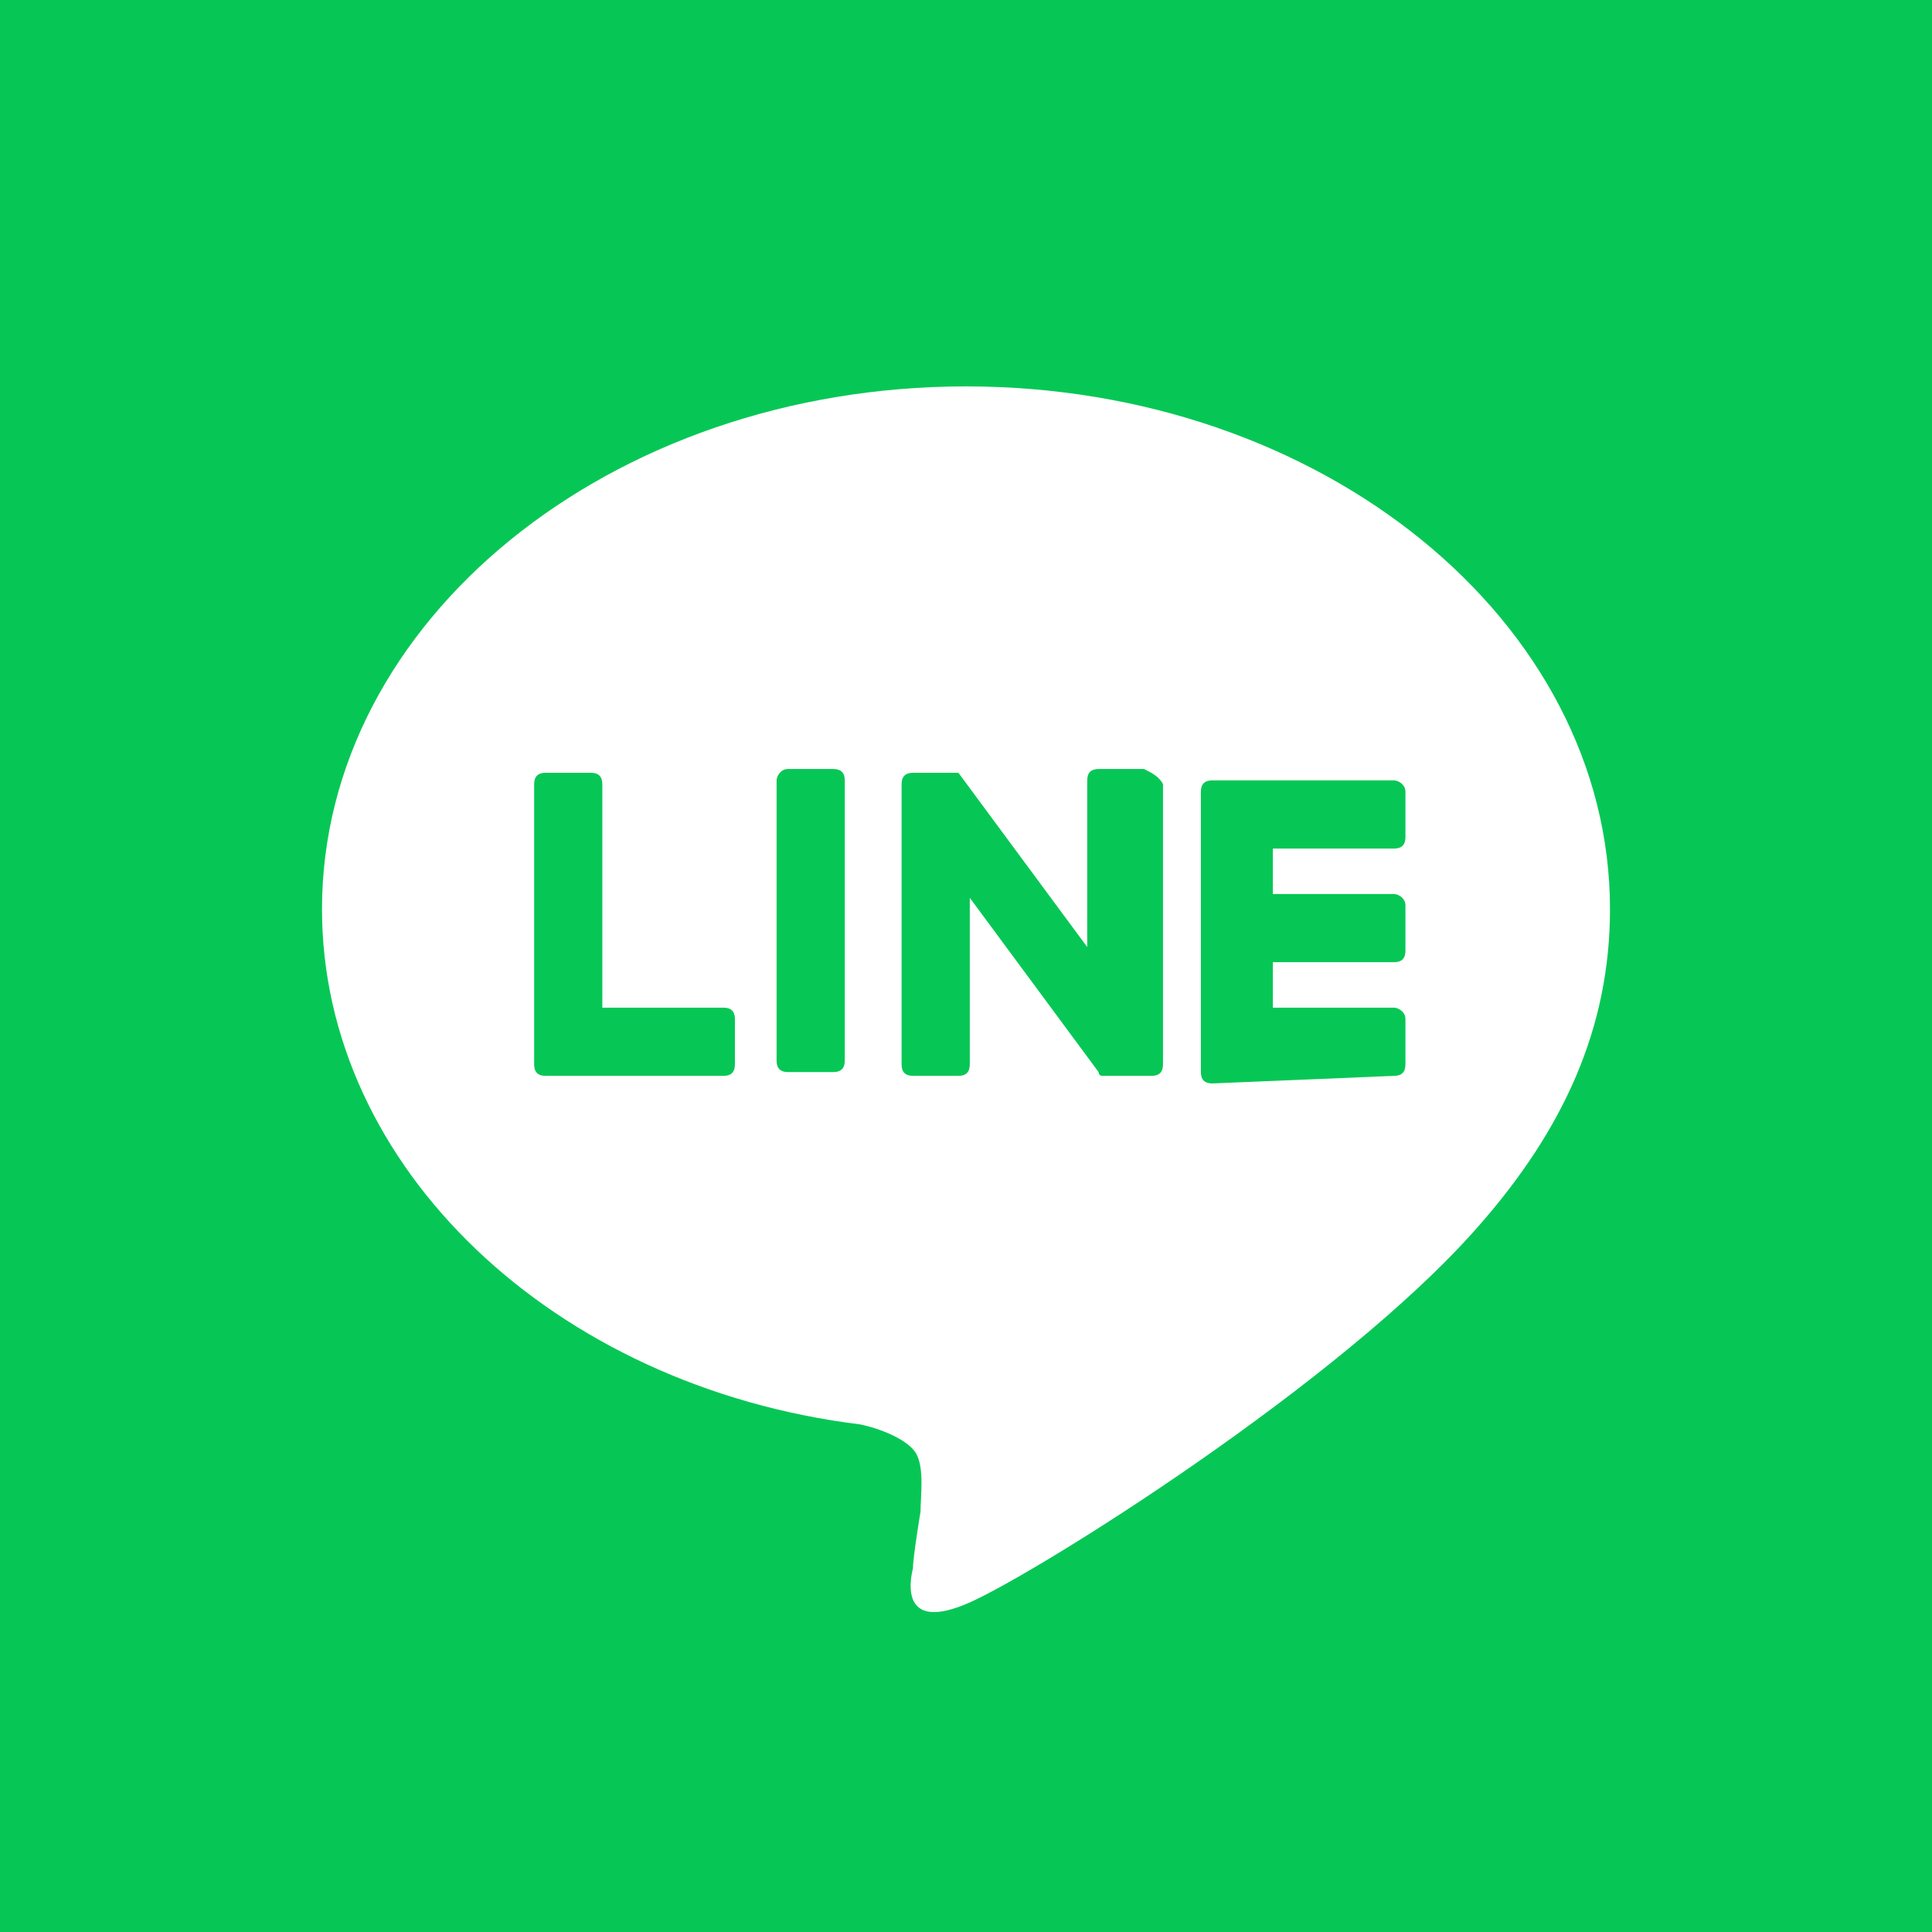
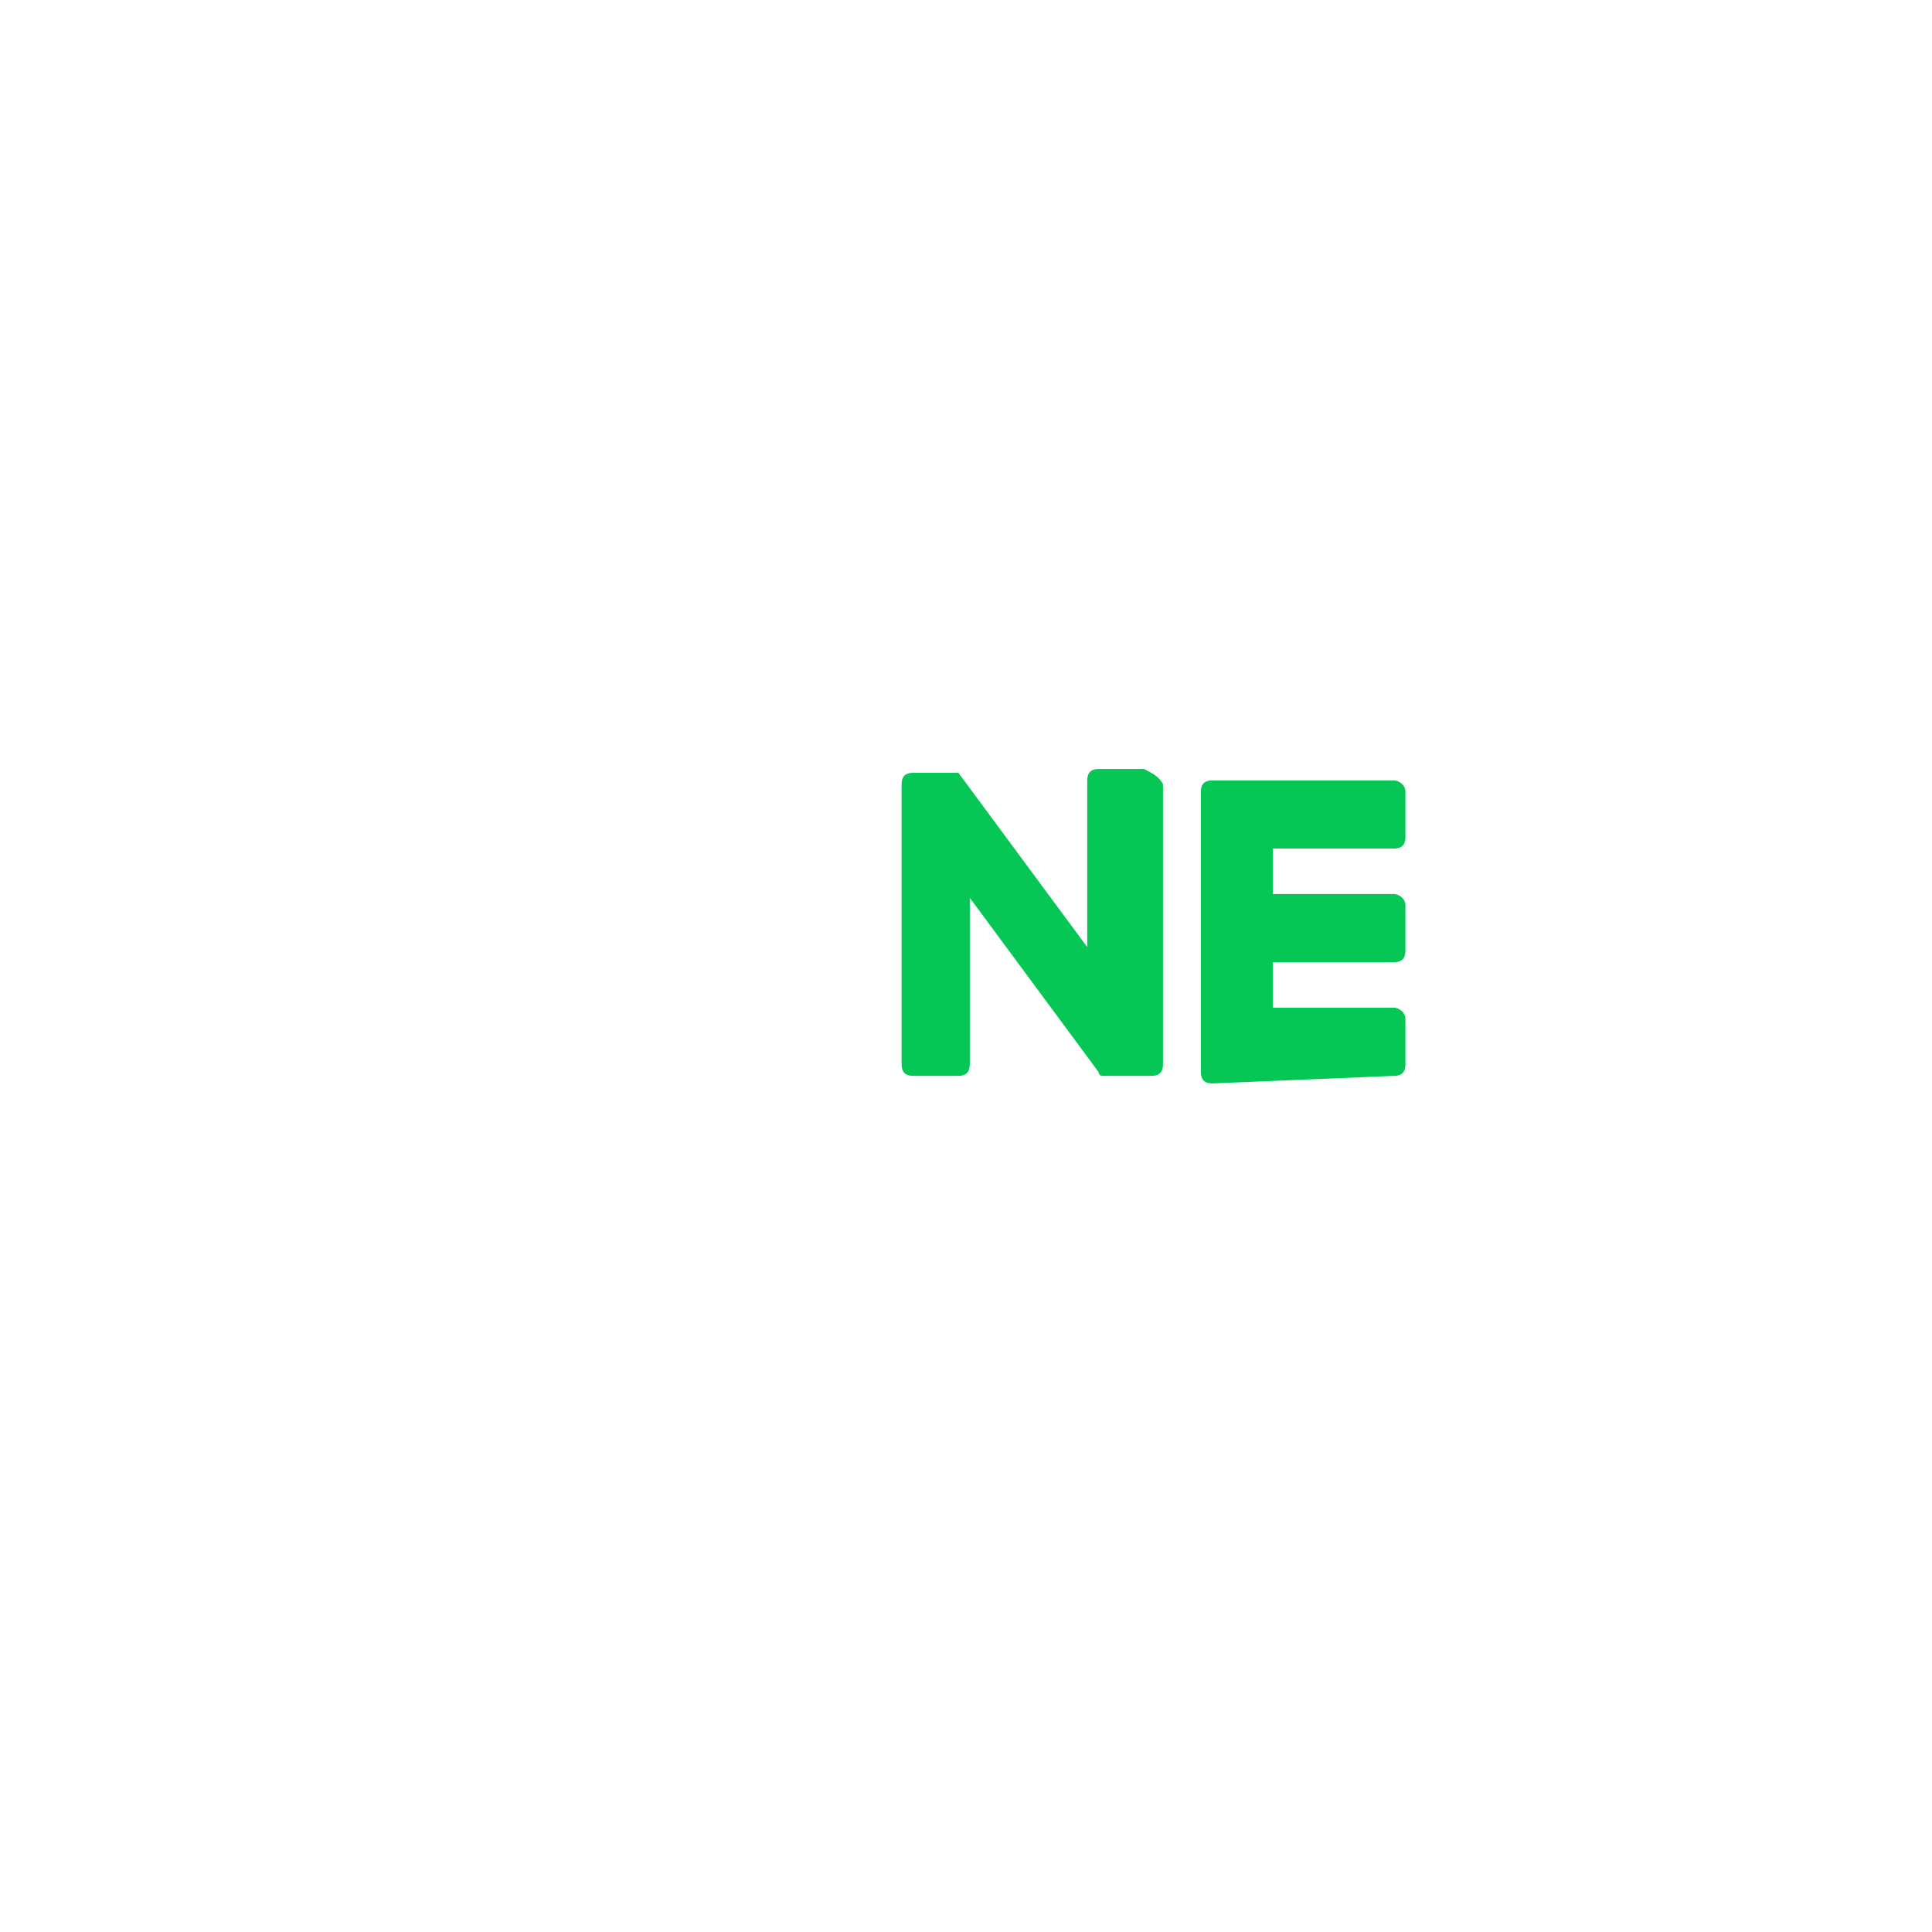
<svg xmlns="http://www.w3.org/2000/svg" version="1.1" id="_レイヤー_1" x="0px" y="0px" viewBox="0 0 51 51" style="enable-background:new 0 0 51 51;" xml:space="preserve">
  <style type="text/css">
	.st0{fill:#06C755;}
</style>
-   <path class="st0" d="M0,0v51h51V0H0z M39,32.4c-3.6,4.1-11.6,9.1-13.4,9.9c-1.8,0.8-1.6-0.5-1.5-0.9c0-0.3,0.2-1.5,0.2-1.5  c0-0.4,0.1-1.1-0.1-1.5s-1-0.7-1.5-0.8c-8.1-1-14.2-6.8-14.2-13.6c0-7.6,7.6-13.8,17-13.8s17,6.2,17,13.8  C42.5,27.1,41.3,29.8,39,32.4z" />
  <g>
    <path class="st0" d="M36.8,28.4c0.2,0,0.3-0.1,0.3-0.3v-1.2c0-0.2-0.2-0.3-0.3-0.3h-3.2v-1.2h3.2c0.2,0,0.3-0.1,0.3-0.3v-1.2   c0-0.2-0.2-0.3-0.3-0.3h-3.2v-1.2h3.2c0.2,0,0.3-0.1,0.3-0.3v-1.2c0-0.2-0.2-0.3-0.3-0.3H32c-0.2,0-0.3,0.1-0.3,0.3l0,0v7.4l0,0   c0,0.2,0.1,0.3,0.3,0.3L36.8,28.4L36.8,28.4z" />
-     <path class="st0" d="M19.1,28.4c0.2,0,0.3-0.1,0.3-0.3v-1.2c0-0.2-0.1-0.3-0.3-0.3h-3.2v-5.9c0-0.2-0.1-0.3-0.3-0.3h-1.2   c-0.2,0-0.3,0.1-0.3,0.3v7.4l0,0c0,0.2,0.1,0.3,0.3,0.3H19.1L19.1,28.4z" />
-     <path class="st0" d="M20.8,20.3H22c0.2,0,0.3,0.1,0.3,0.3V28c0,0.2-0.1,0.3-0.3,0.3h-1.2c-0.2,0-0.3-0.1-0.3-0.3v-7.4   C20.5,20.5,20.6,20.3,20.8,20.3z" />
    <path class="st0" d="M30.2,20.3H29c-0.2,0-0.3,0.1-0.3,0.3V25l-3.4-4.6l0,0l0,0l0,0l0,0l0,0l0,0l0,0l0,0l0,0l0,0l0,0l0,0l0,0l0,0   l0,0l0,0l0,0l0,0l0,0h-1.2c-0.2,0-0.3,0.1-0.3,0.3v7.4c0,0.2,0.1,0.3,0.3,0.3h1.2c0.2,0,0.3-0.1,0.3-0.3v-4.4l3.4,4.6   c0,0,0,0.1,0.1,0.1l0,0l0,0l0,0l0,0l0,0l0,0l0,0l0,0h0.1h1.2c0.2,0,0.3-0.1,0.3-0.3v-7.4C30.6,20.5,30.4,20.4,30.2,20.3L30.2,20.3z   " />
  </g>
</svg>